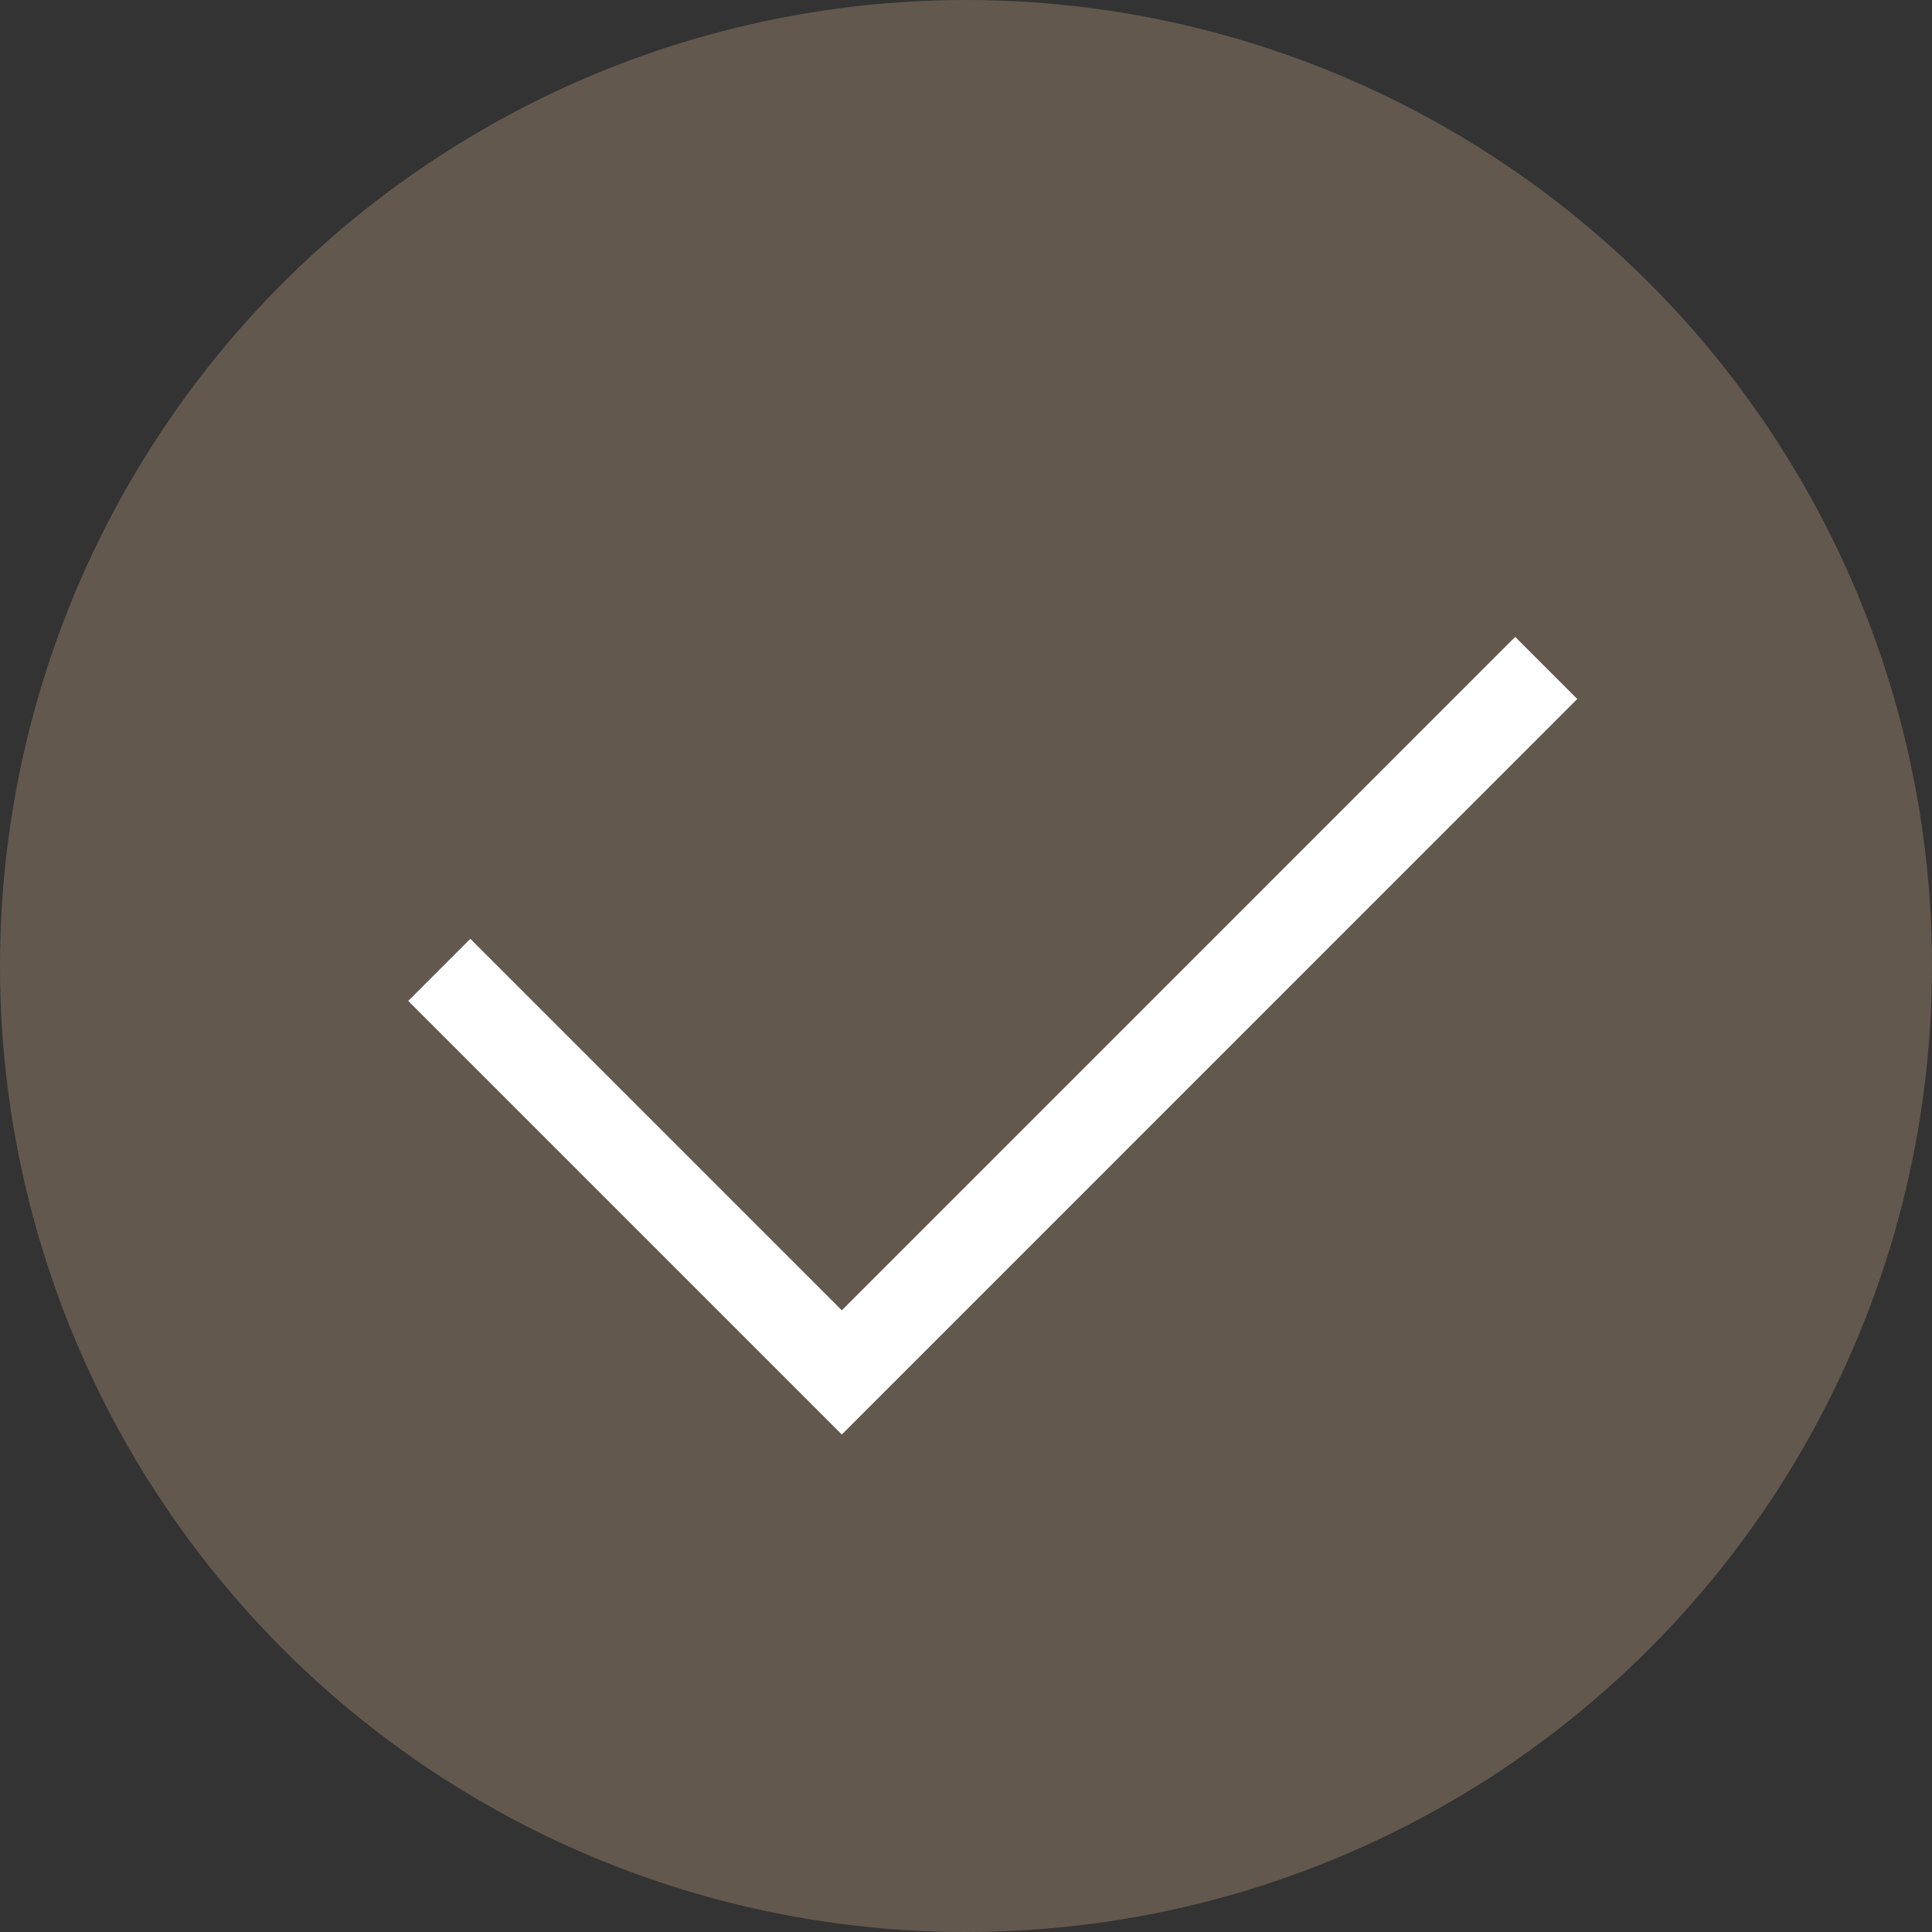
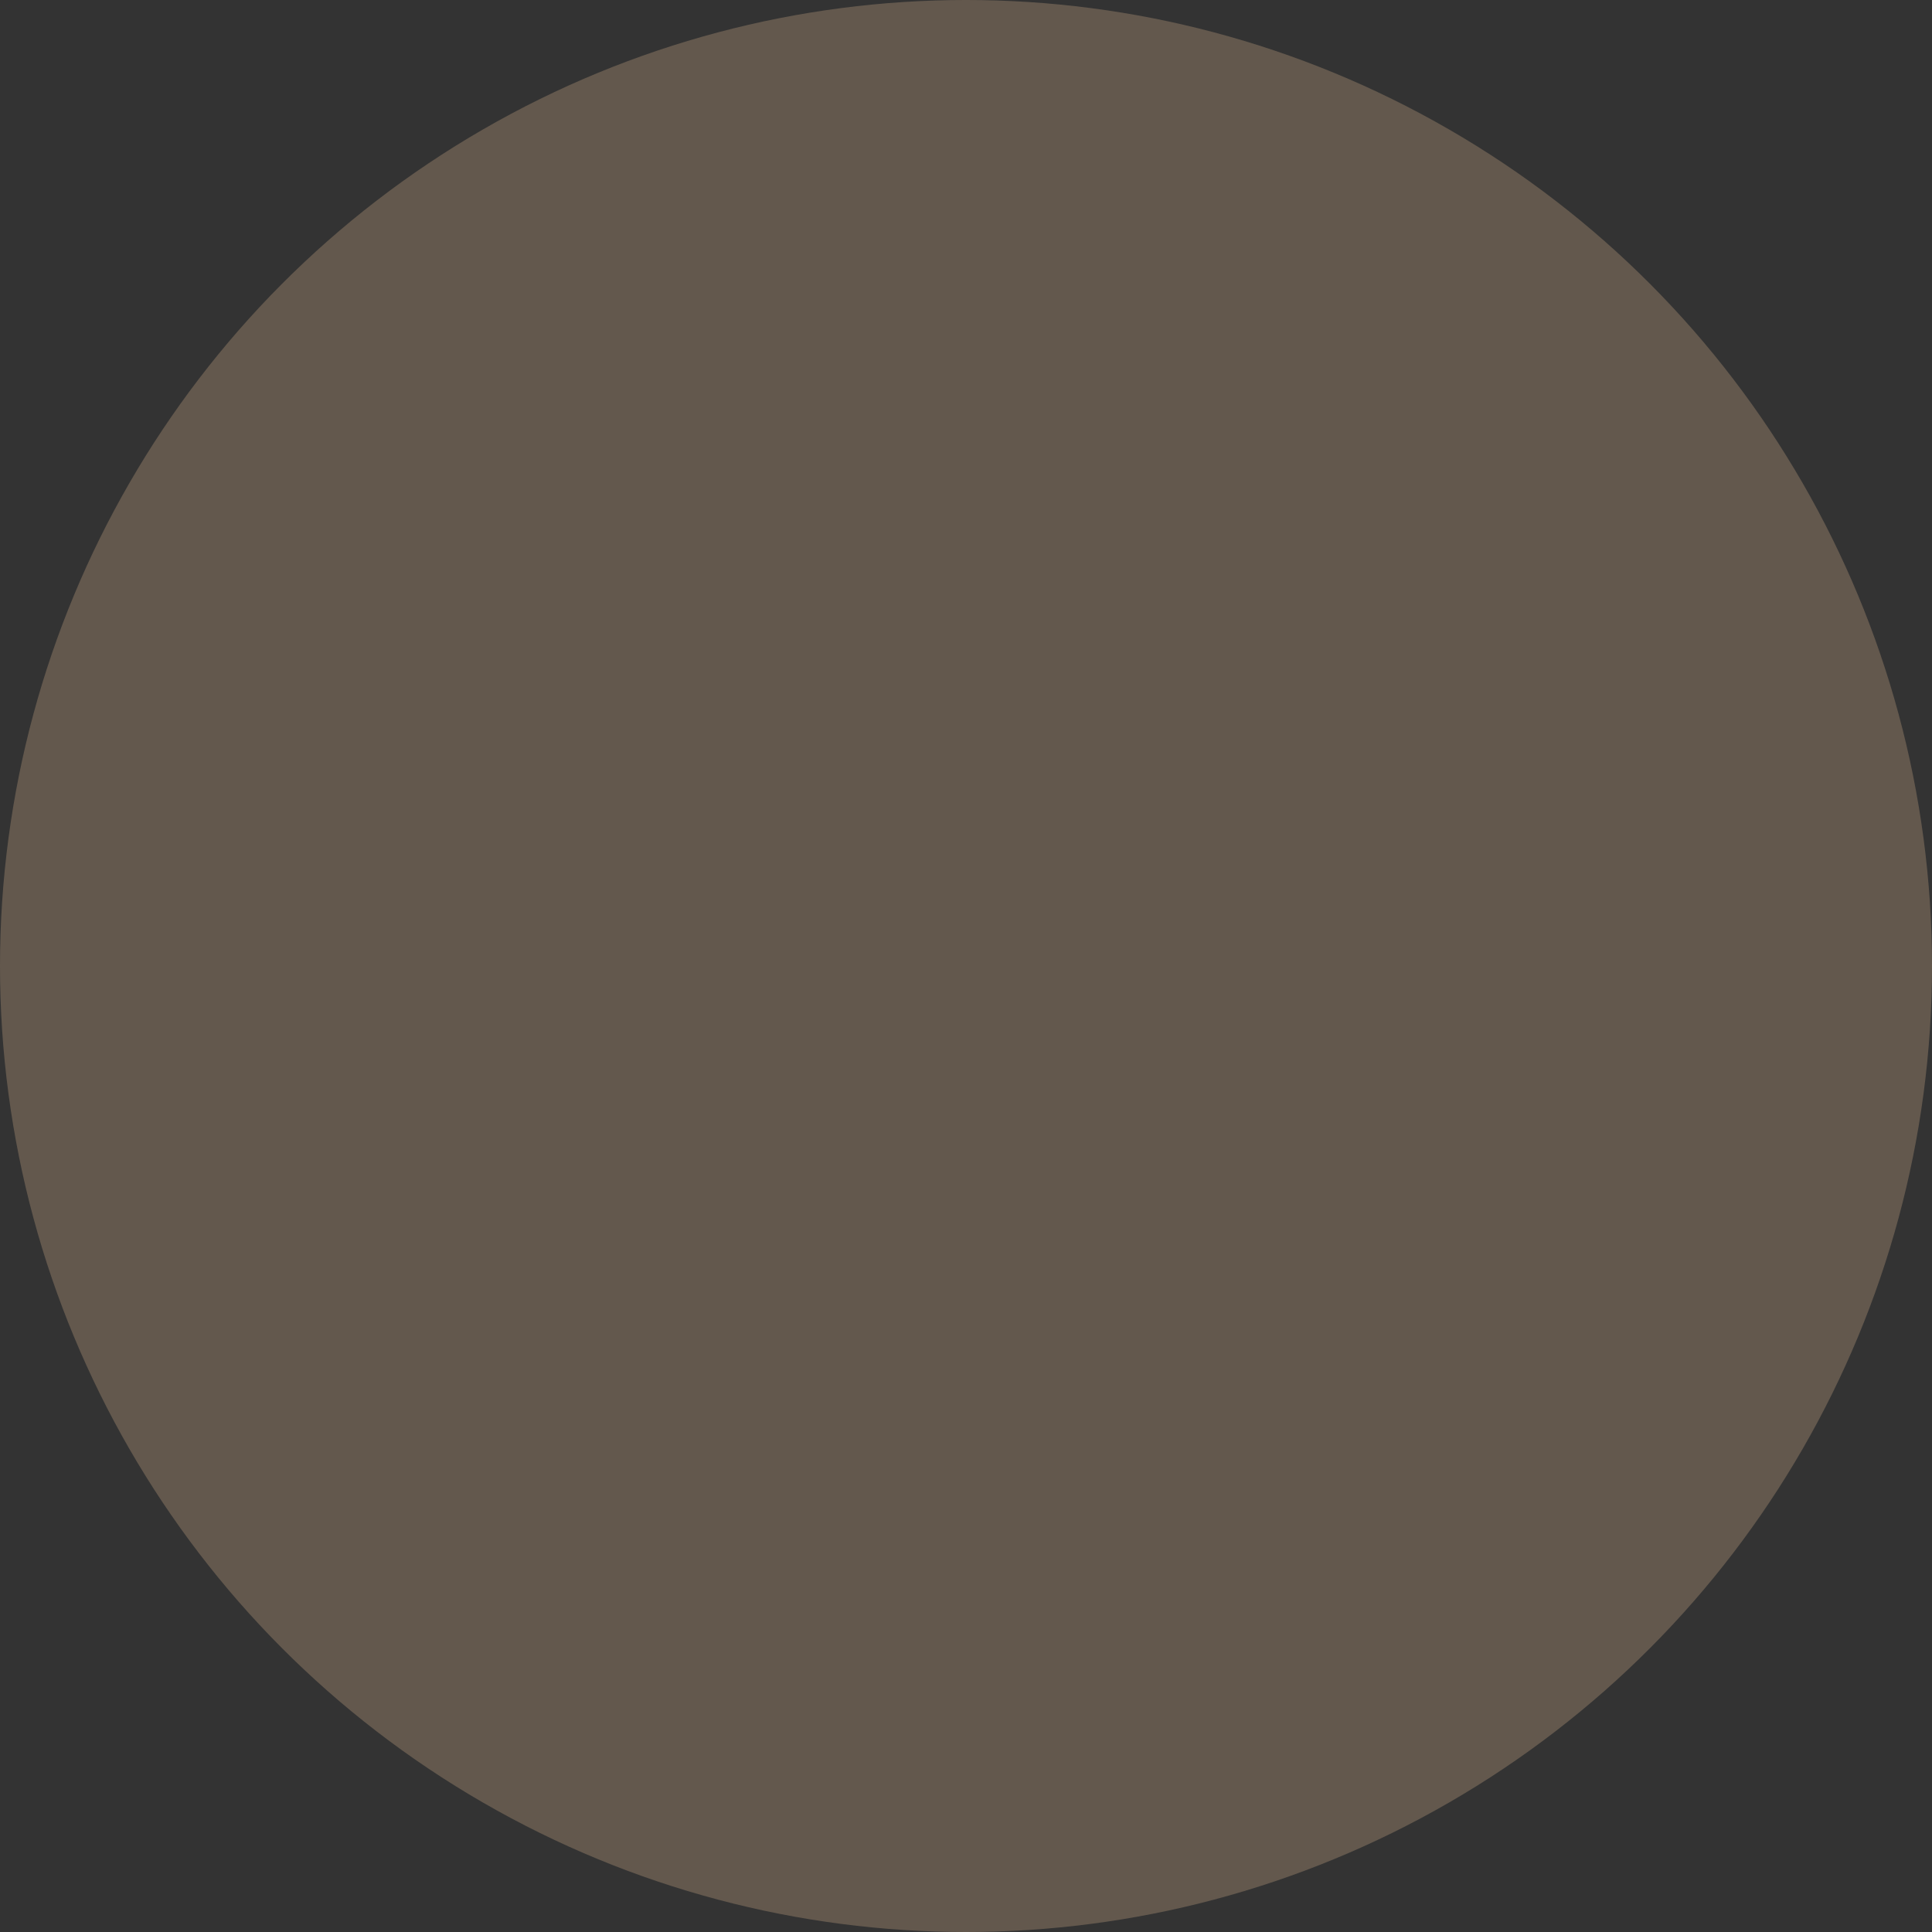
<svg xmlns="http://www.w3.org/2000/svg" width="22" height="22" viewBox="0 0 22 22" fill="none">
  <rect x="0" y="0" width="22" height="22" fill="#333333" stroke="none" />
  <circle opacity="0.9" cx="11" cy="11" r="11" fill="#695C50" />
-   <path d="M17.607 7.606C14.654 10.56 9.586 15.628 9.586 15.628C9.586 15.628 5.897 11.939 5.002 11.044" stroke="white" />
</svg>